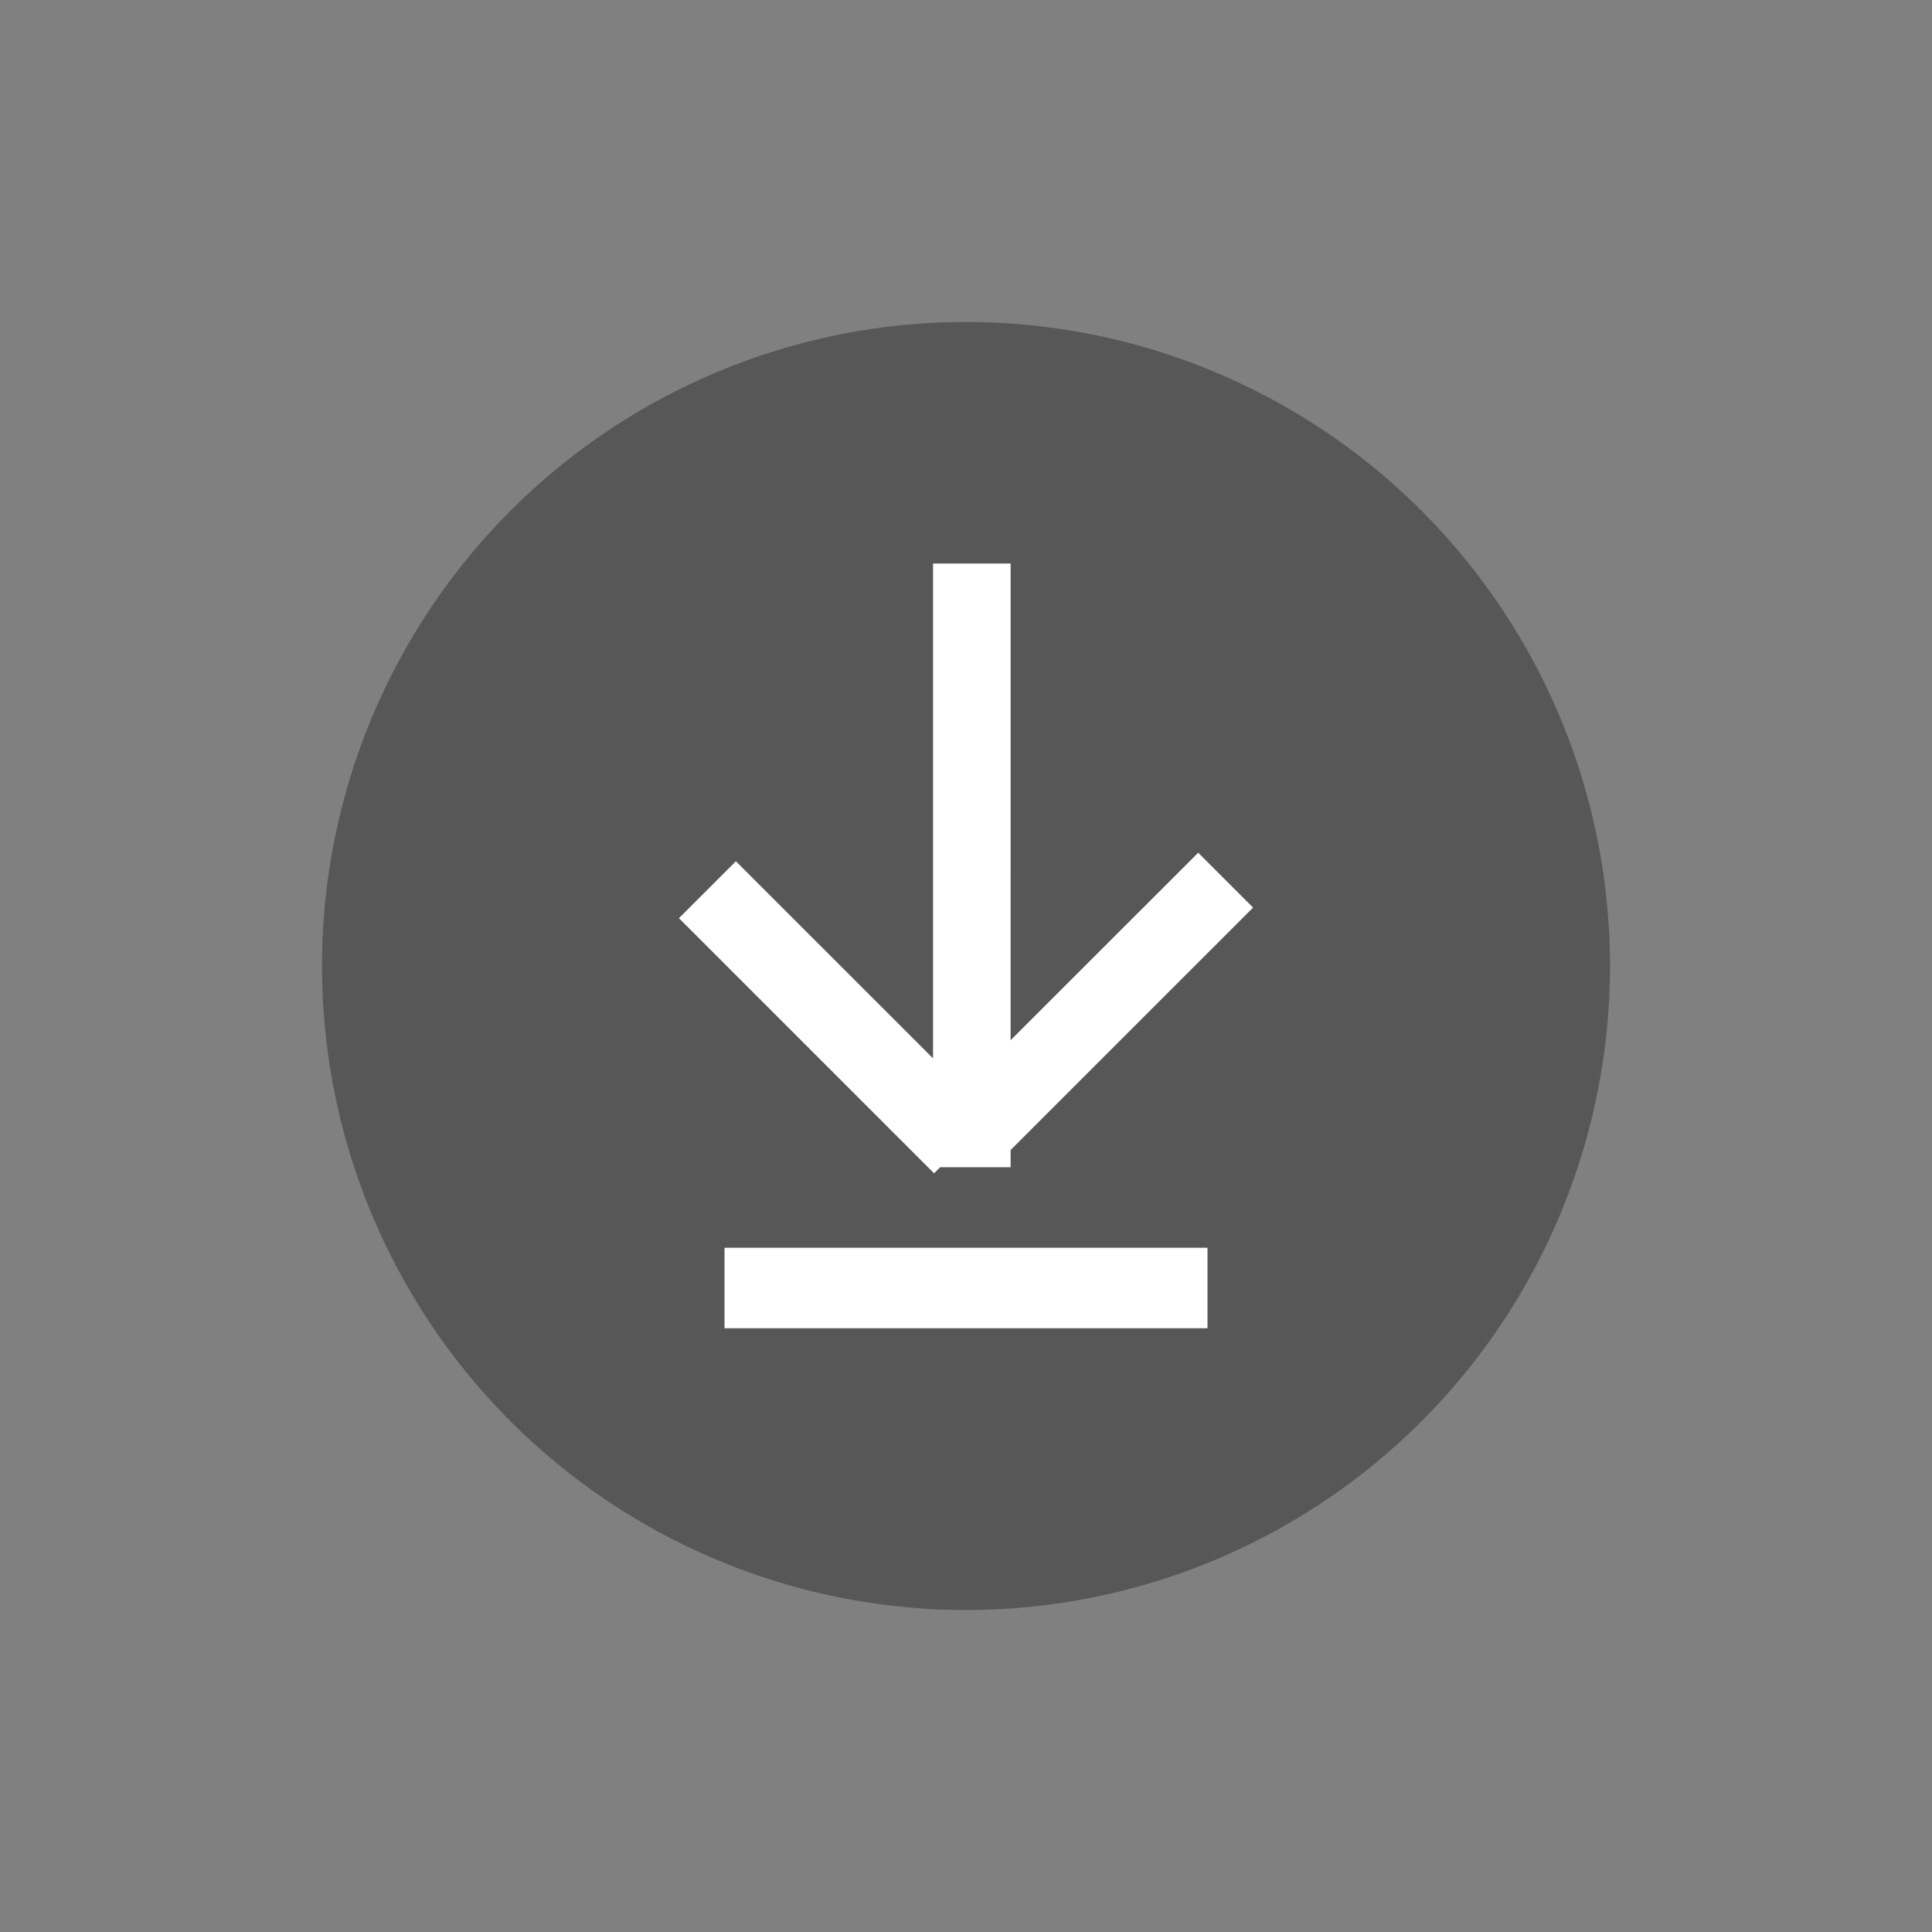
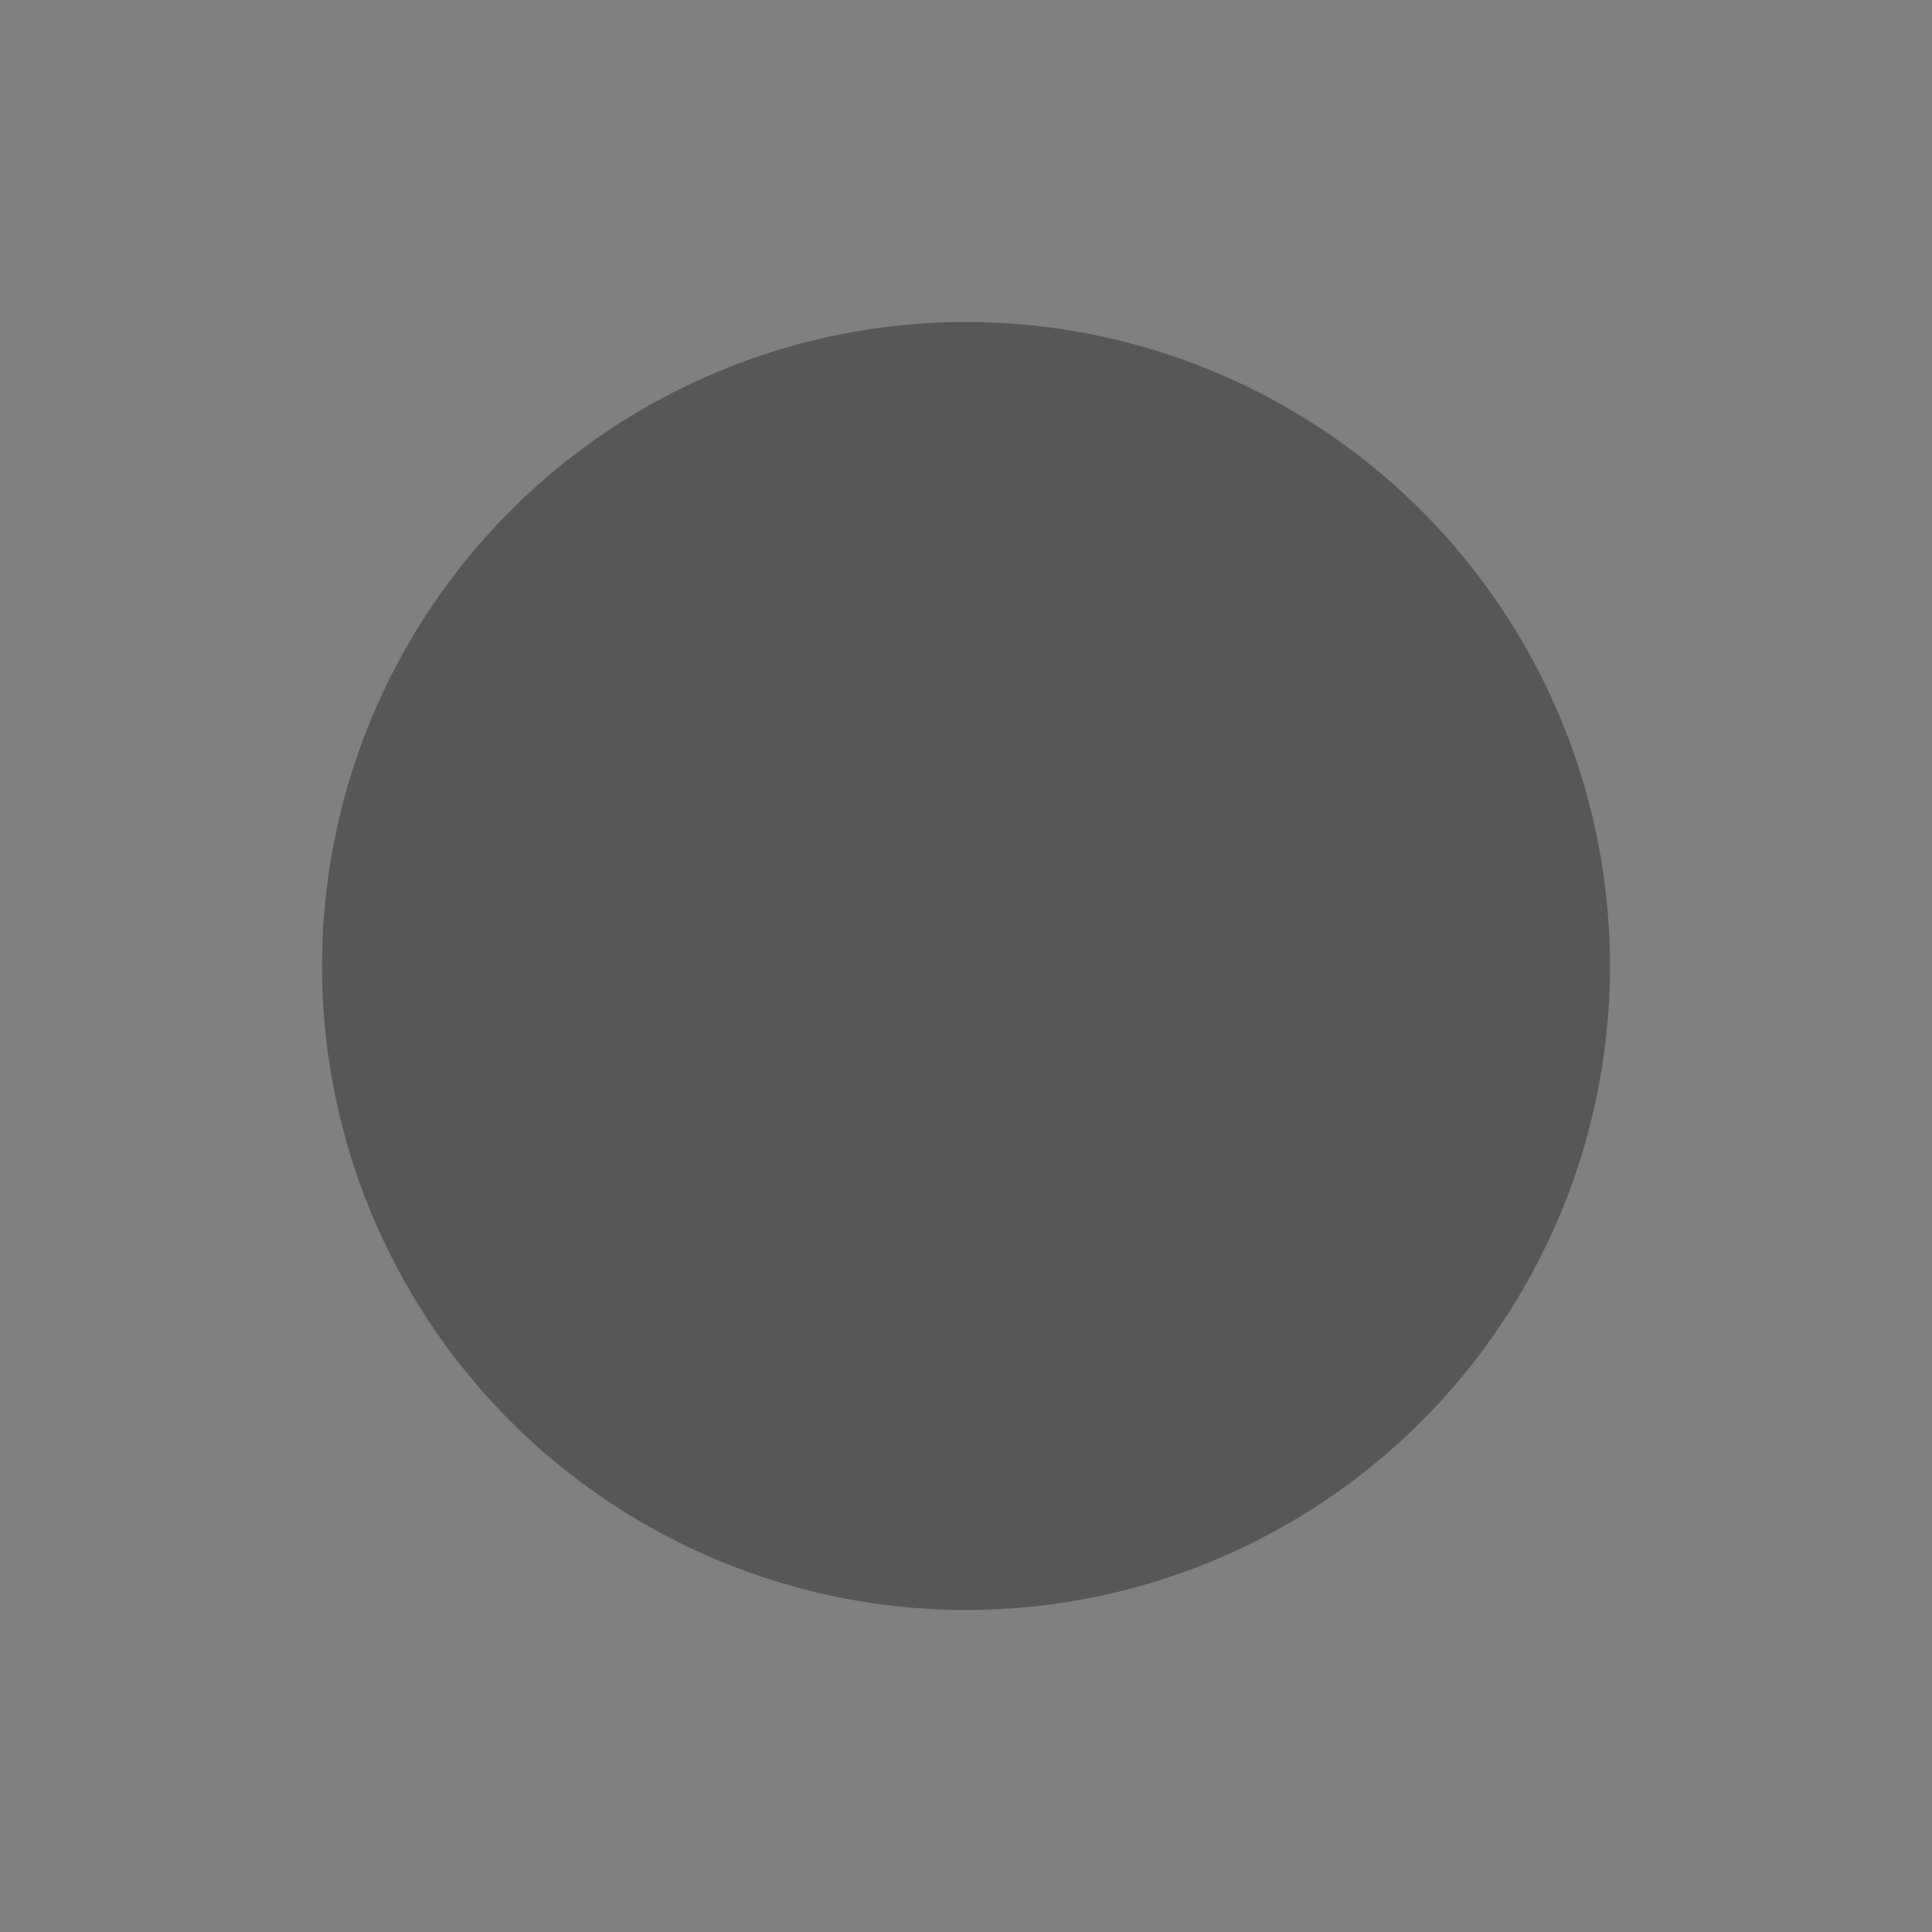
<svg xmlns="http://www.w3.org/2000/svg" width="48px" height="48px" viewBox="0 0 48 48" version="1.1">
  <rect x="0" y="0" width="48" height="48" fill="#808080" stroke="none" />
  <title>icon_download_off</title>
  <g id="icon_download_off" stroke="none" stroke-width="1" fill="none" fill-rule="evenodd">
    <g id="Group" transform="translate(8, 8)">
      <circle id="Oval" fill="#575757" cx="16" cy="16" r="16" />
-       <path d="M17.109,6 L17.108,17.844 L21.769,13.186 L23.132,14.549 L17.108,20.572 L17.109,21 L16.68,21 L16.676,21.004 L16.672,21 L15.357,21 L15.207,21.151 L8.868,14.812 L10.283,13.398 L15.181,18.295 L15.181,6 L17.109,6 Z" id="Combined-Shape" fill="#FFFFFF" />
-       <rect id="Rectangle" fill="#FFFFFF" x="10" y="23" width="12" height="2" />
    </g>
  </g>
</svg>